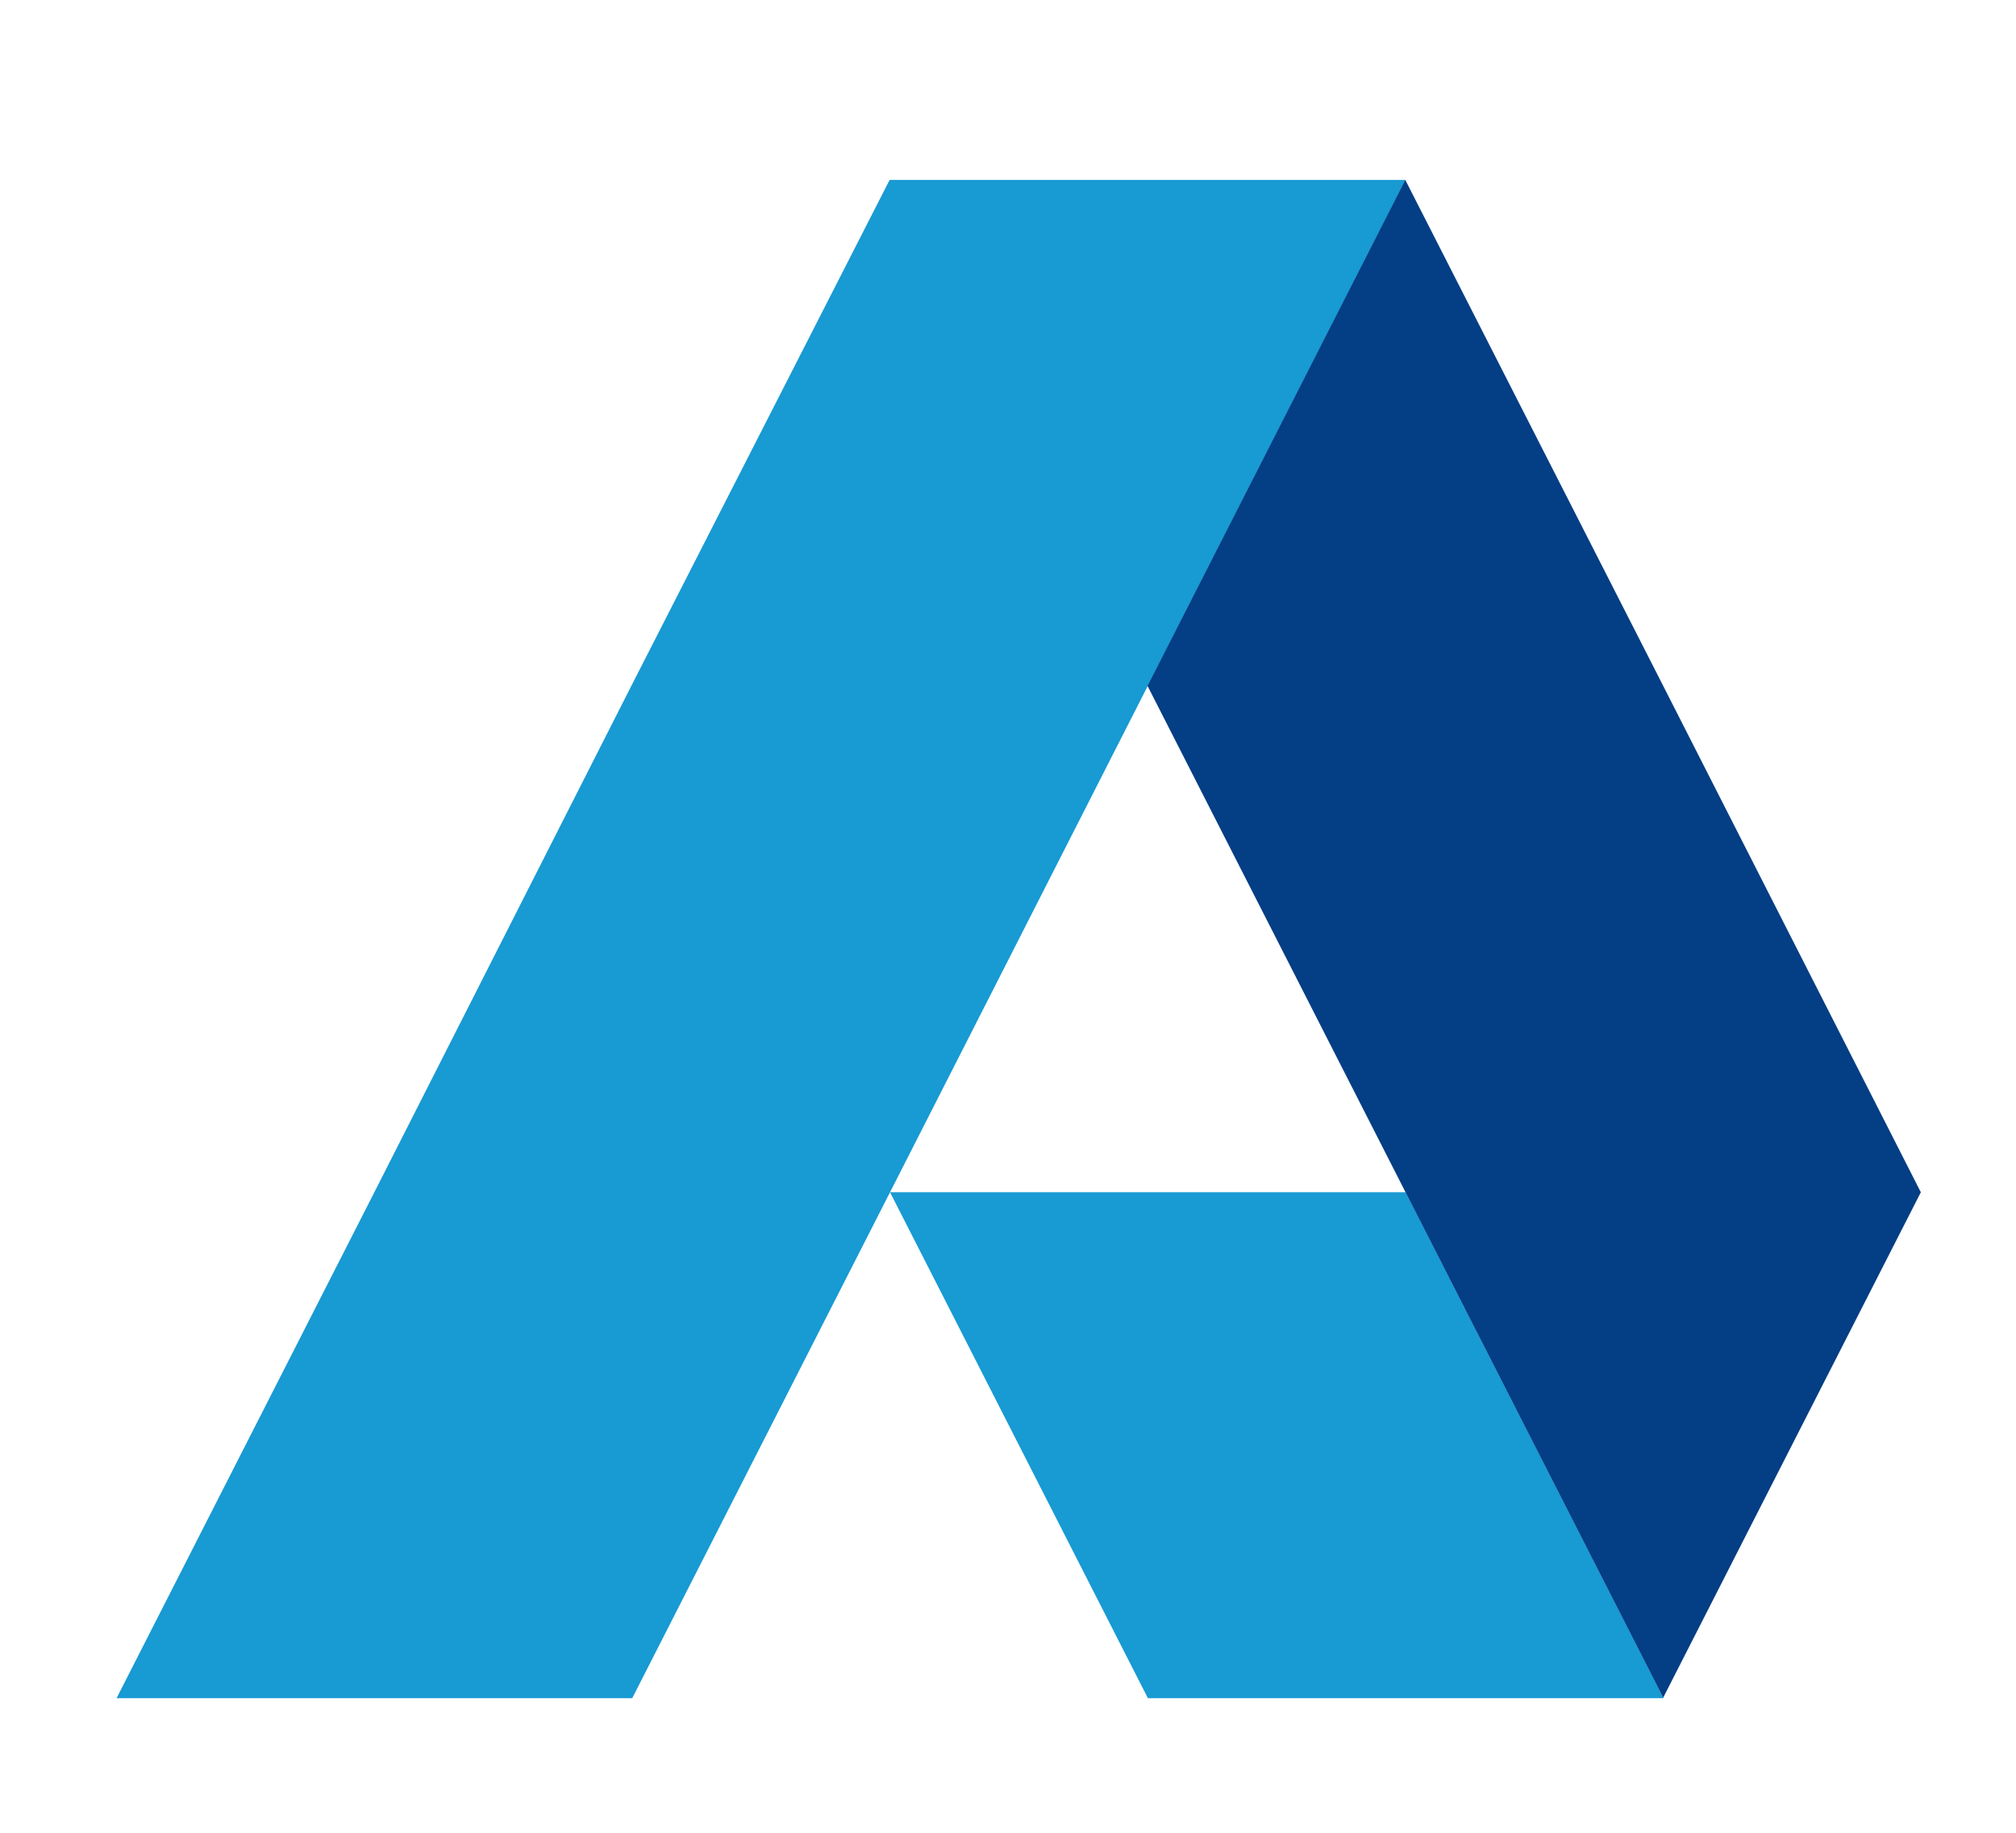
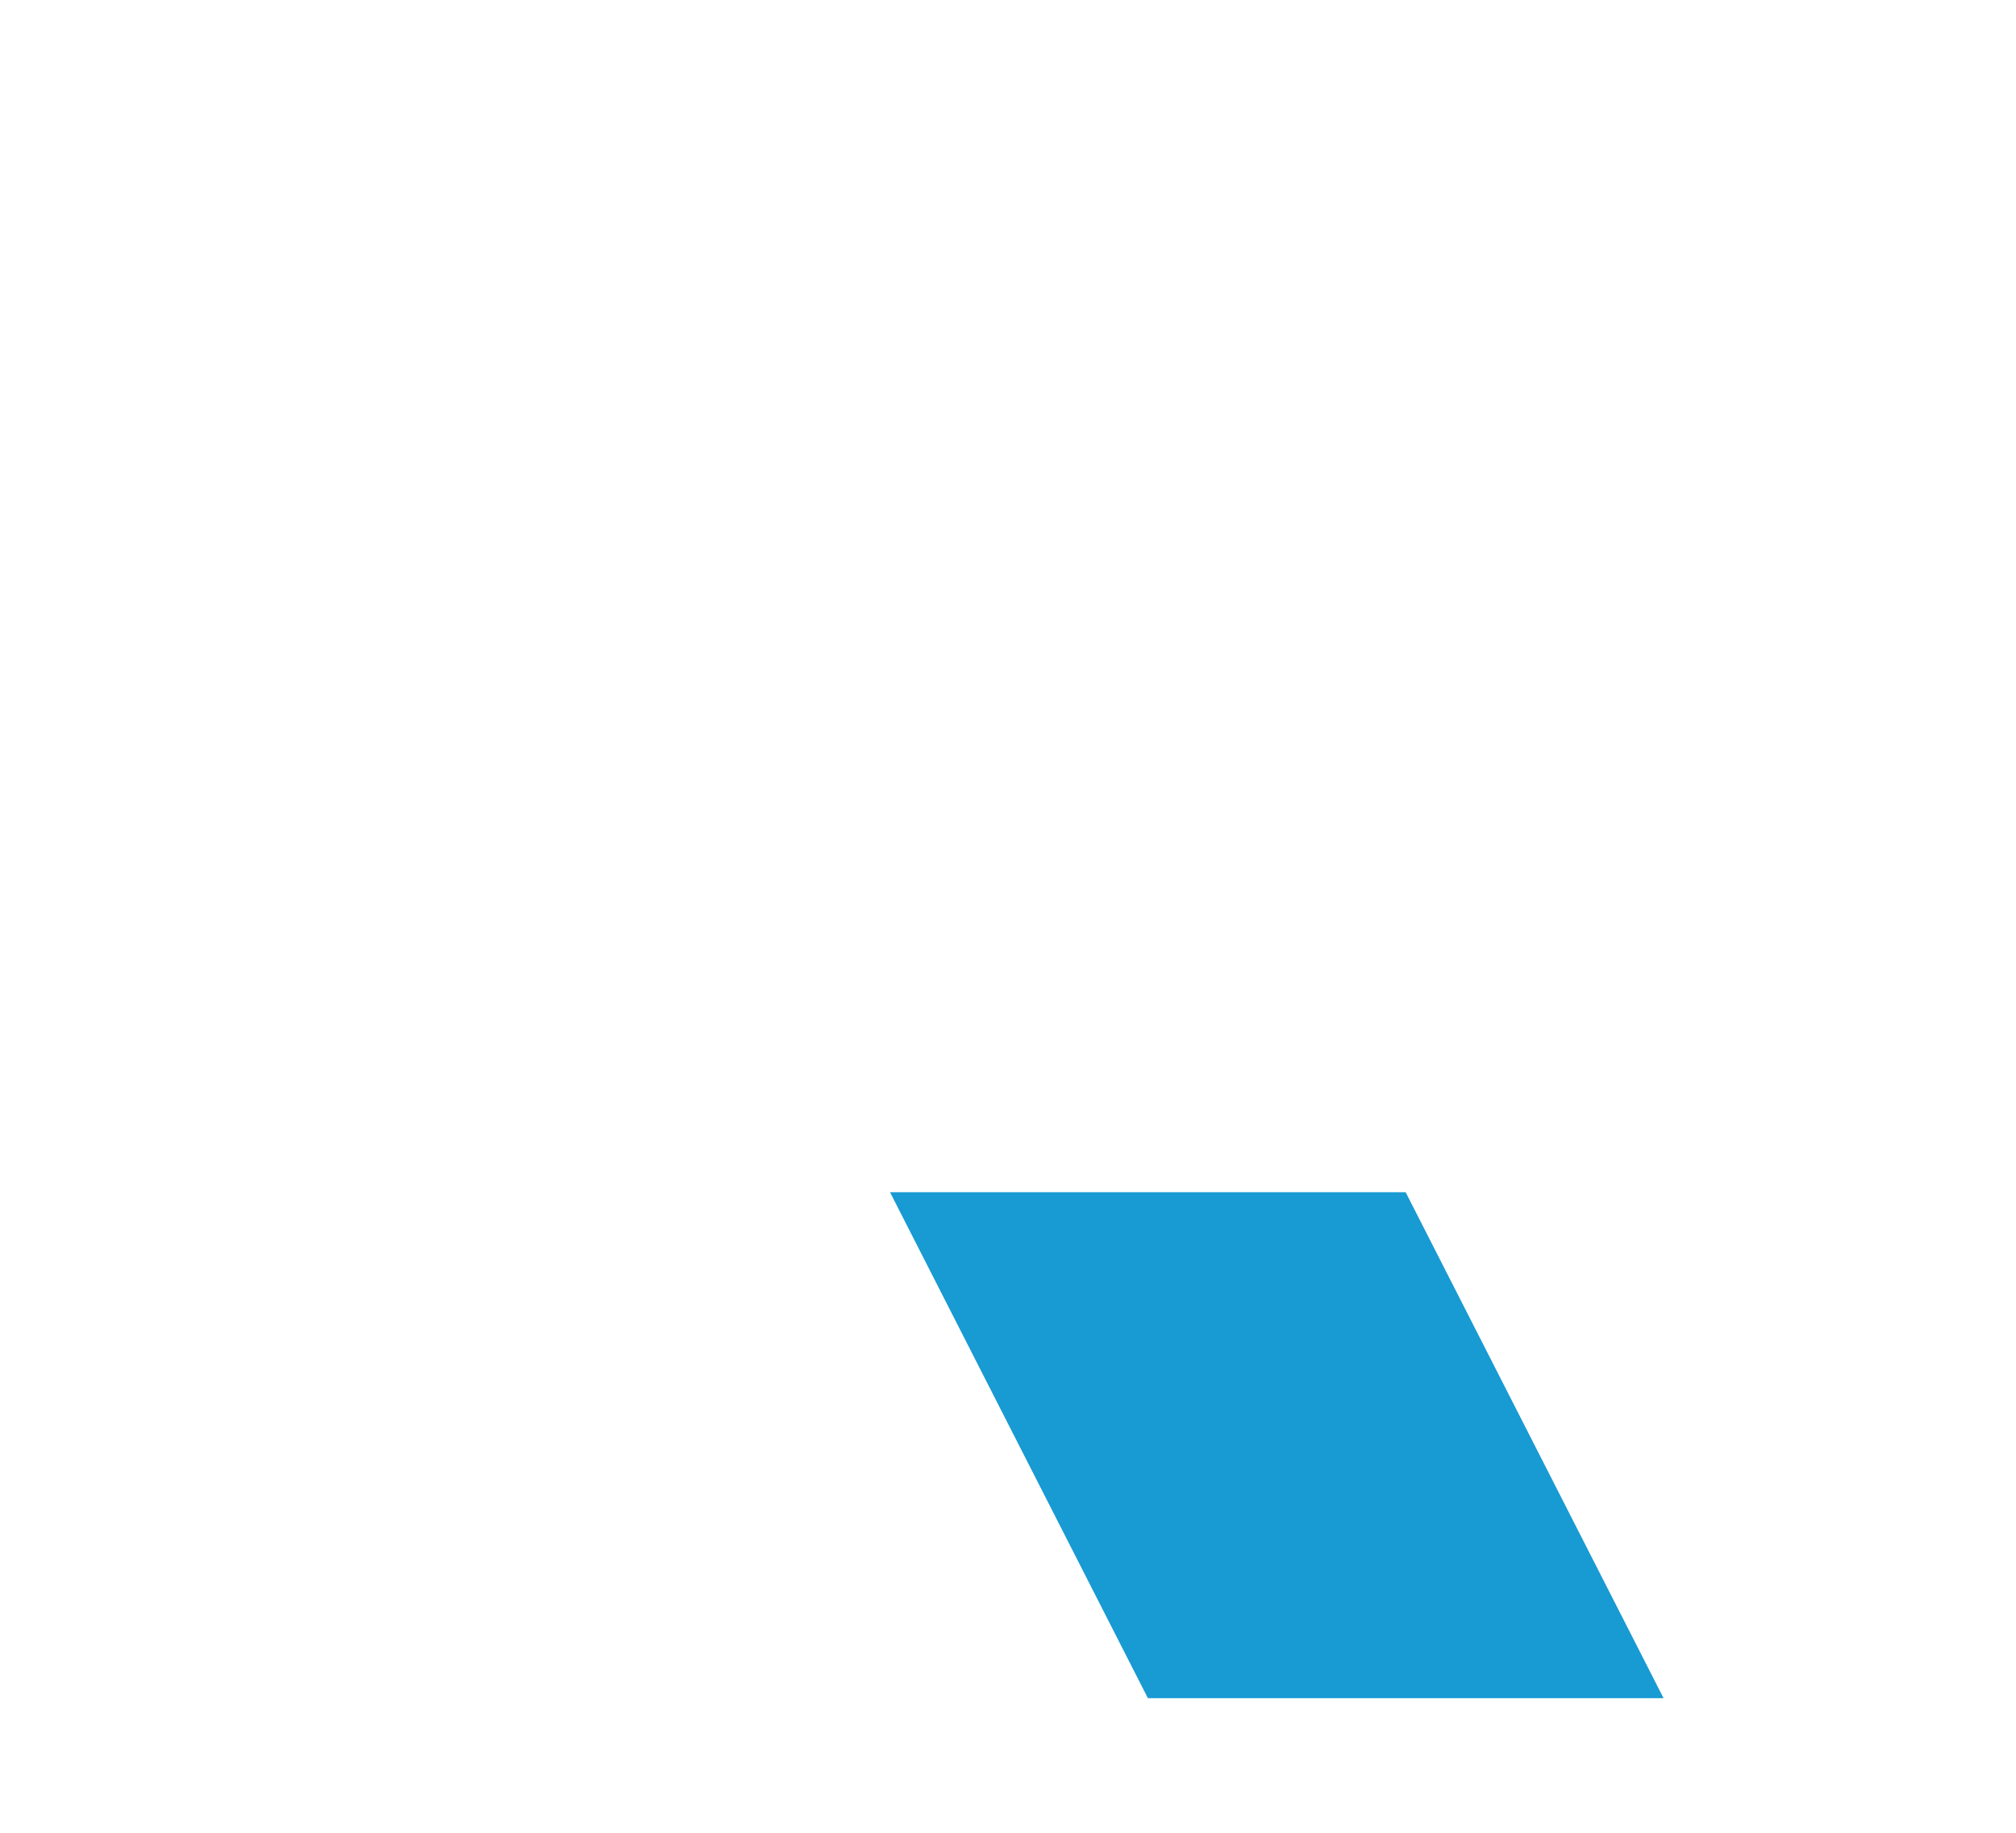
<svg xmlns="http://www.w3.org/2000/svg" width="44" height="40" viewBox="0 0 44 40" fill="none">
-   <path d="M25.051 14.969L30.677 3.927H19.416L13.779 14.969L8.17 26.021L2.544 37.062H13.799L19.425 26.021L25.051 14.969Z" fill="#189AD3" />
  <path d="M30.679 26.02H19.425L25.053 37.062H36.308L30.679 26.02Z" fill="#189AD3" />
-   <path d="M36.3 14.969L30.671 3.927L25.045 14.969L30.671 26.01L36.3 37.051L41.923 26.021L36.3 14.969Z" fill="#043E84" />
</svg>